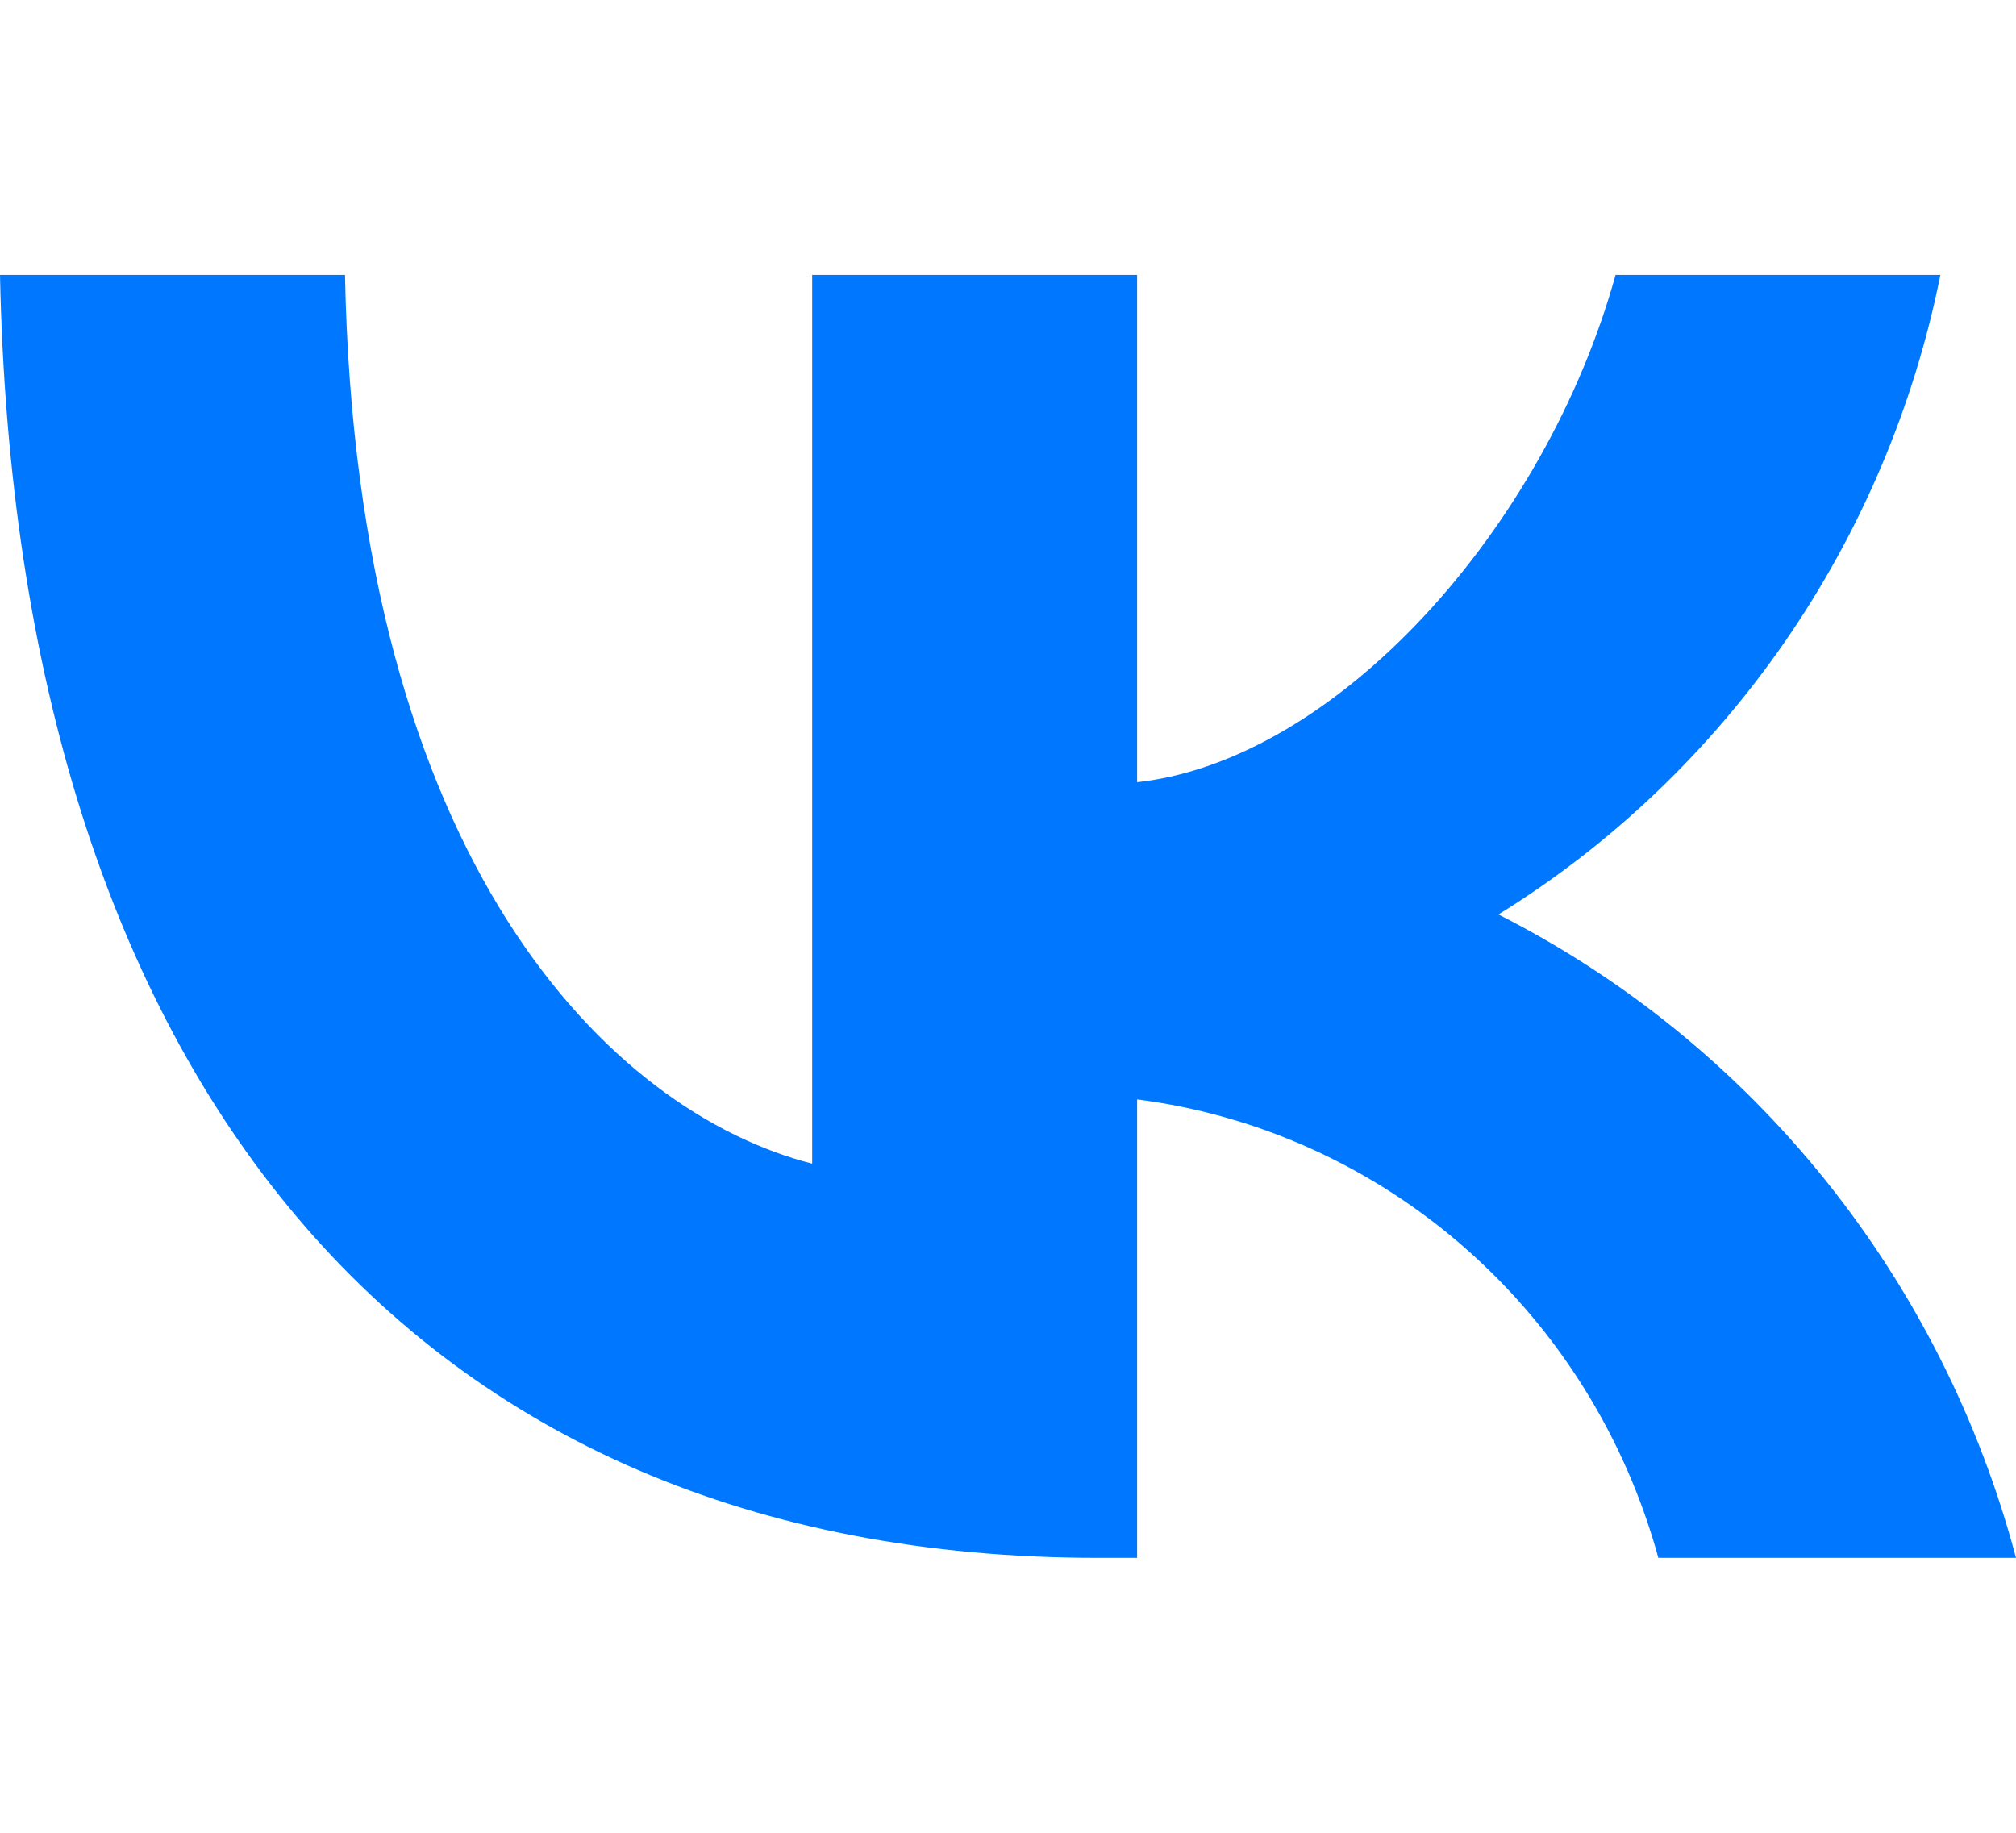
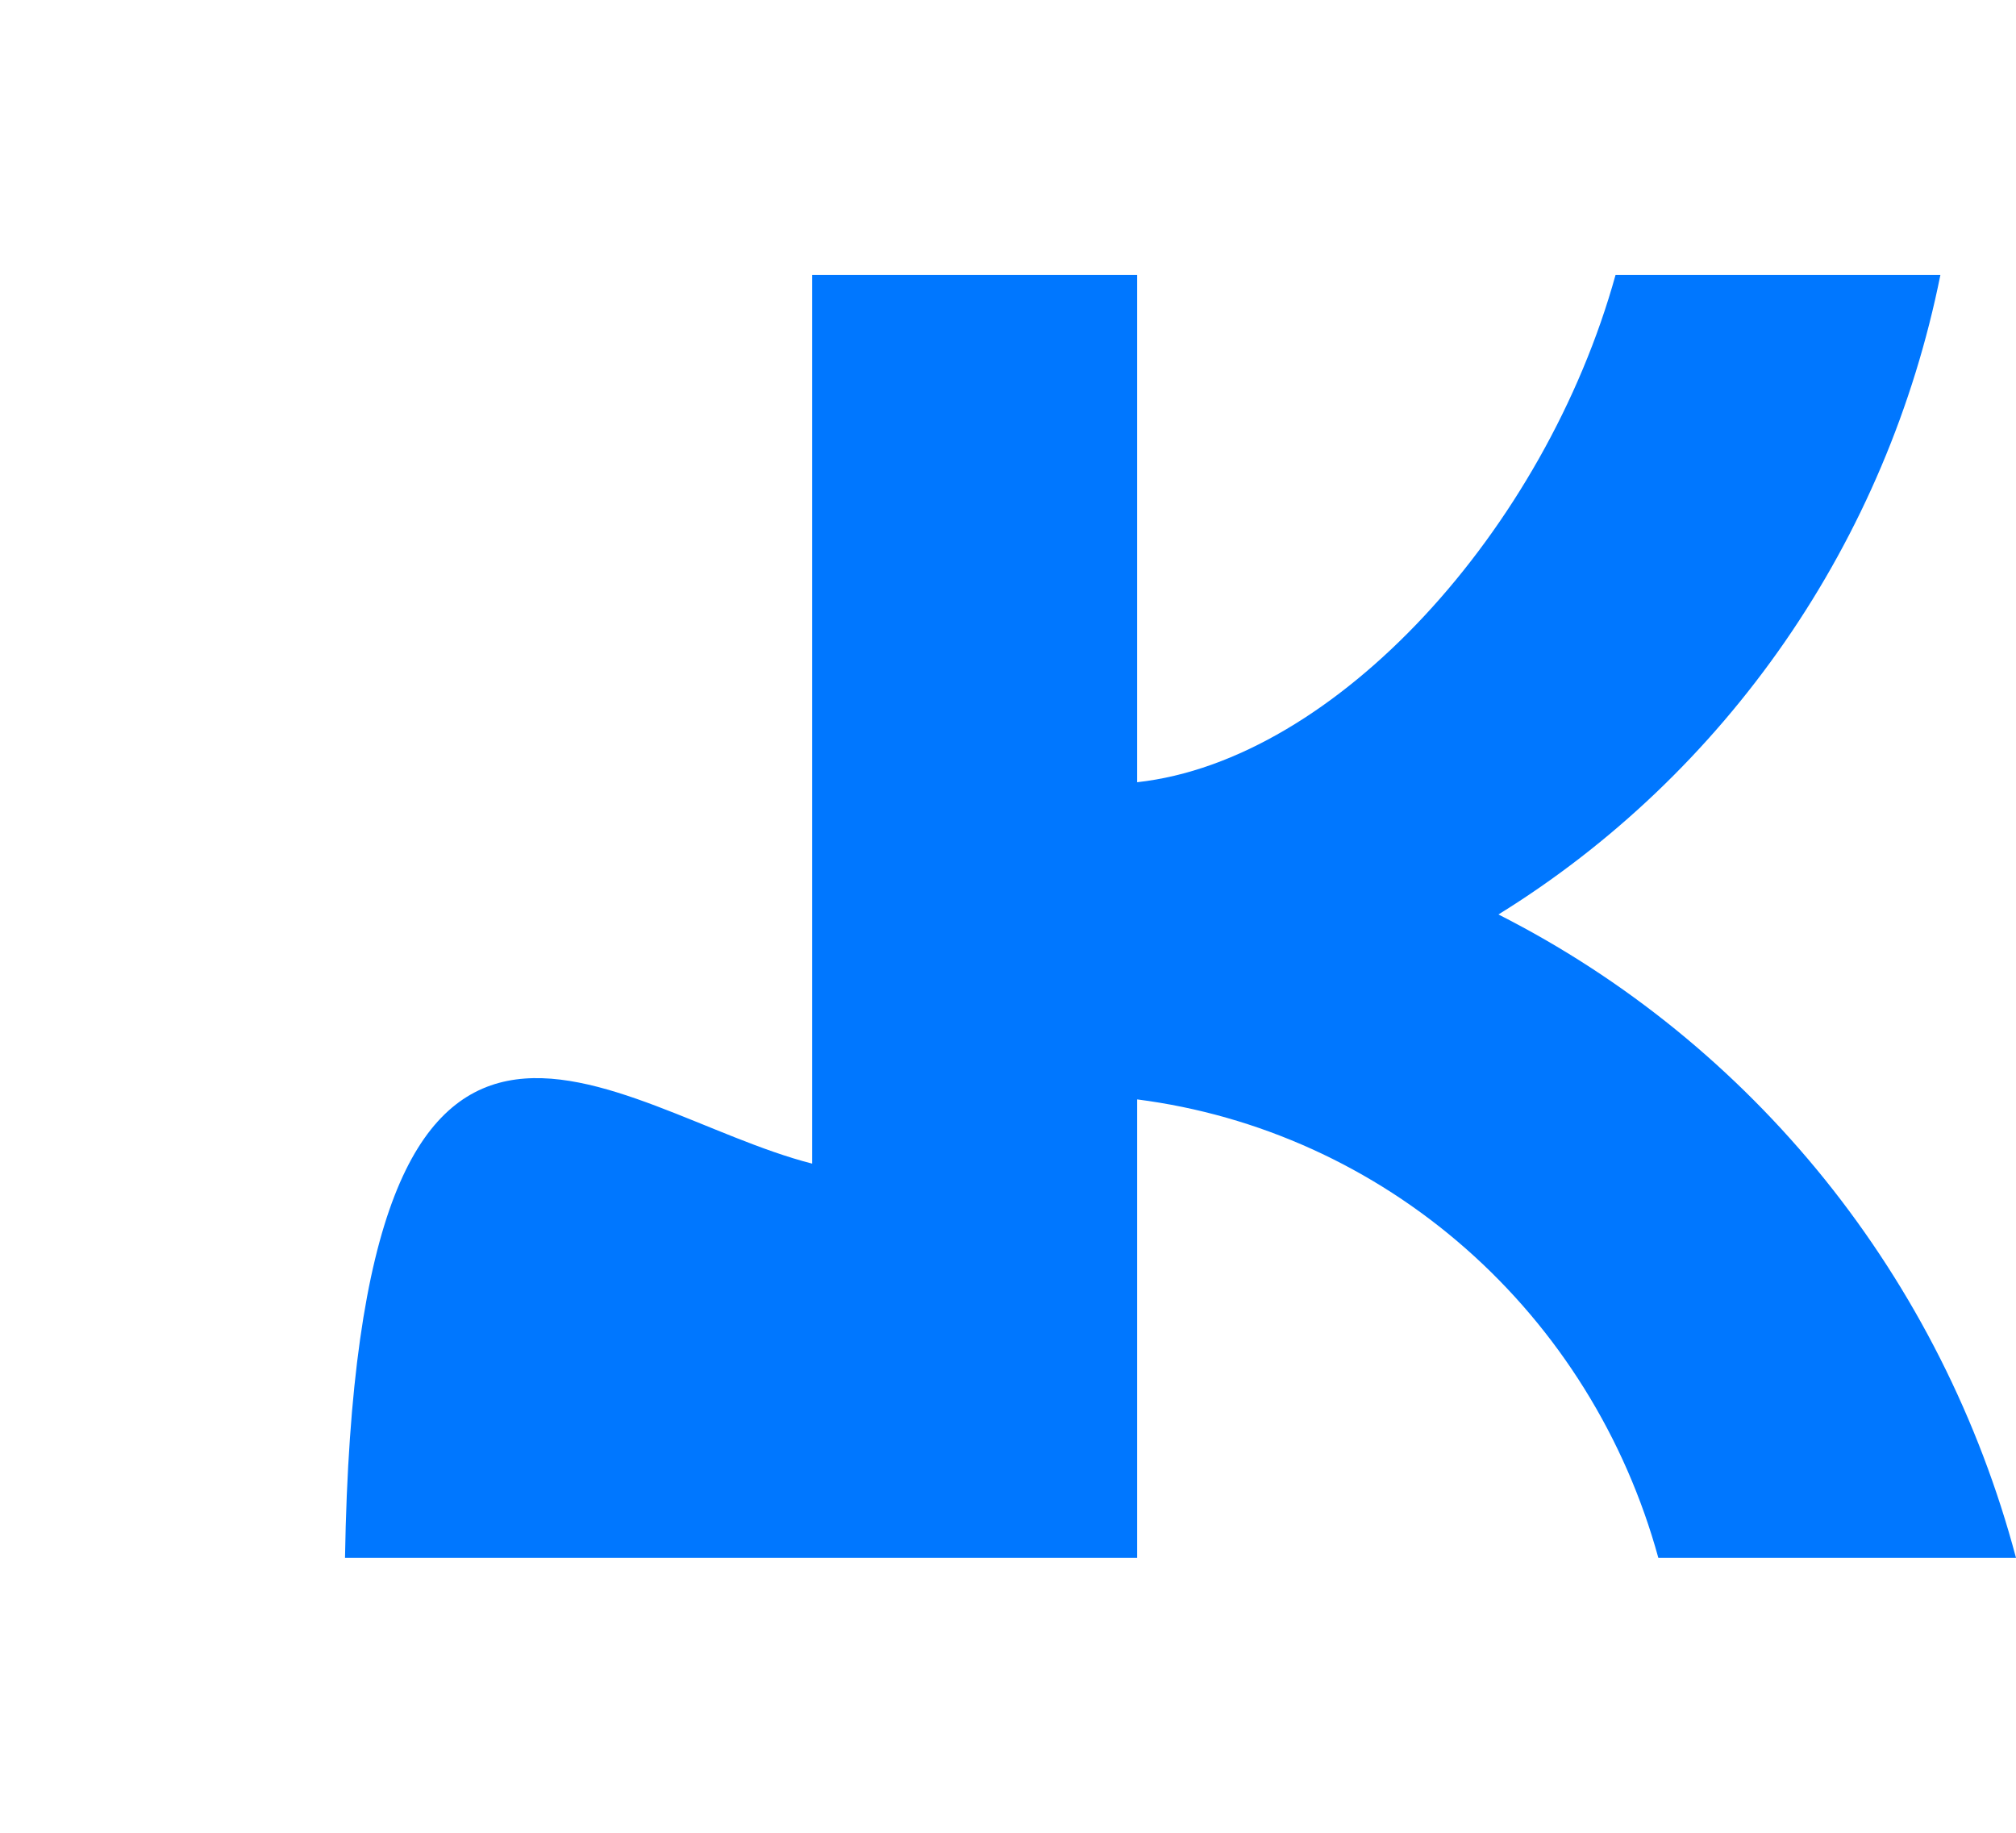
<svg xmlns="http://www.w3.org/2000/svg" width="22" height="20" viewBox="0 0 22 20" fill="none">
-   <path d="M11.982 17C4.466 17 0.179 11.745 0 3H3.765C3.889 9.418 6.665 12.137 8.863 12.698V3H12.409V8.536C14.58 8.297 16.861 5.775 17.63 3H21.175C20.886 4.439 20.308 5.802 19.478 7.003C18.648 8.203 17.584 9.217 16.352 9.979C17.727 10.676 18.941 11.662 19.915 12.872C20.888 14.082 21.599 15.489 22 17H18.097C17.737 15.688 17.005 14.513 15.993 13.623C14.981 12.733 13.734 12.167 12.409 11.997V17H11.982Z" fill="#0077FF" />
+   <path d="M11.982 17H3.765C3.889 9.418 6.665 12.137 8.863 12.698V3H12.409V8.536C14.58 8.297 16.861 5.775 17.63 3H21.175C20.886 4.439 20.308 5.802 19.478 7.003C18.648 8.203 17.584 9.217 16.352 9.979C17.727 10.676 18.941 11.662 19.915 12.872C20.888 14.082 21.599 15.489 22 17H18.097C17.737 15.688 17.005 14.513 15.993 13.623C14.981 12.733 13.734 12.167 12.409 11.997V17H11.982Z" fill="#0077FF" />
</svg>